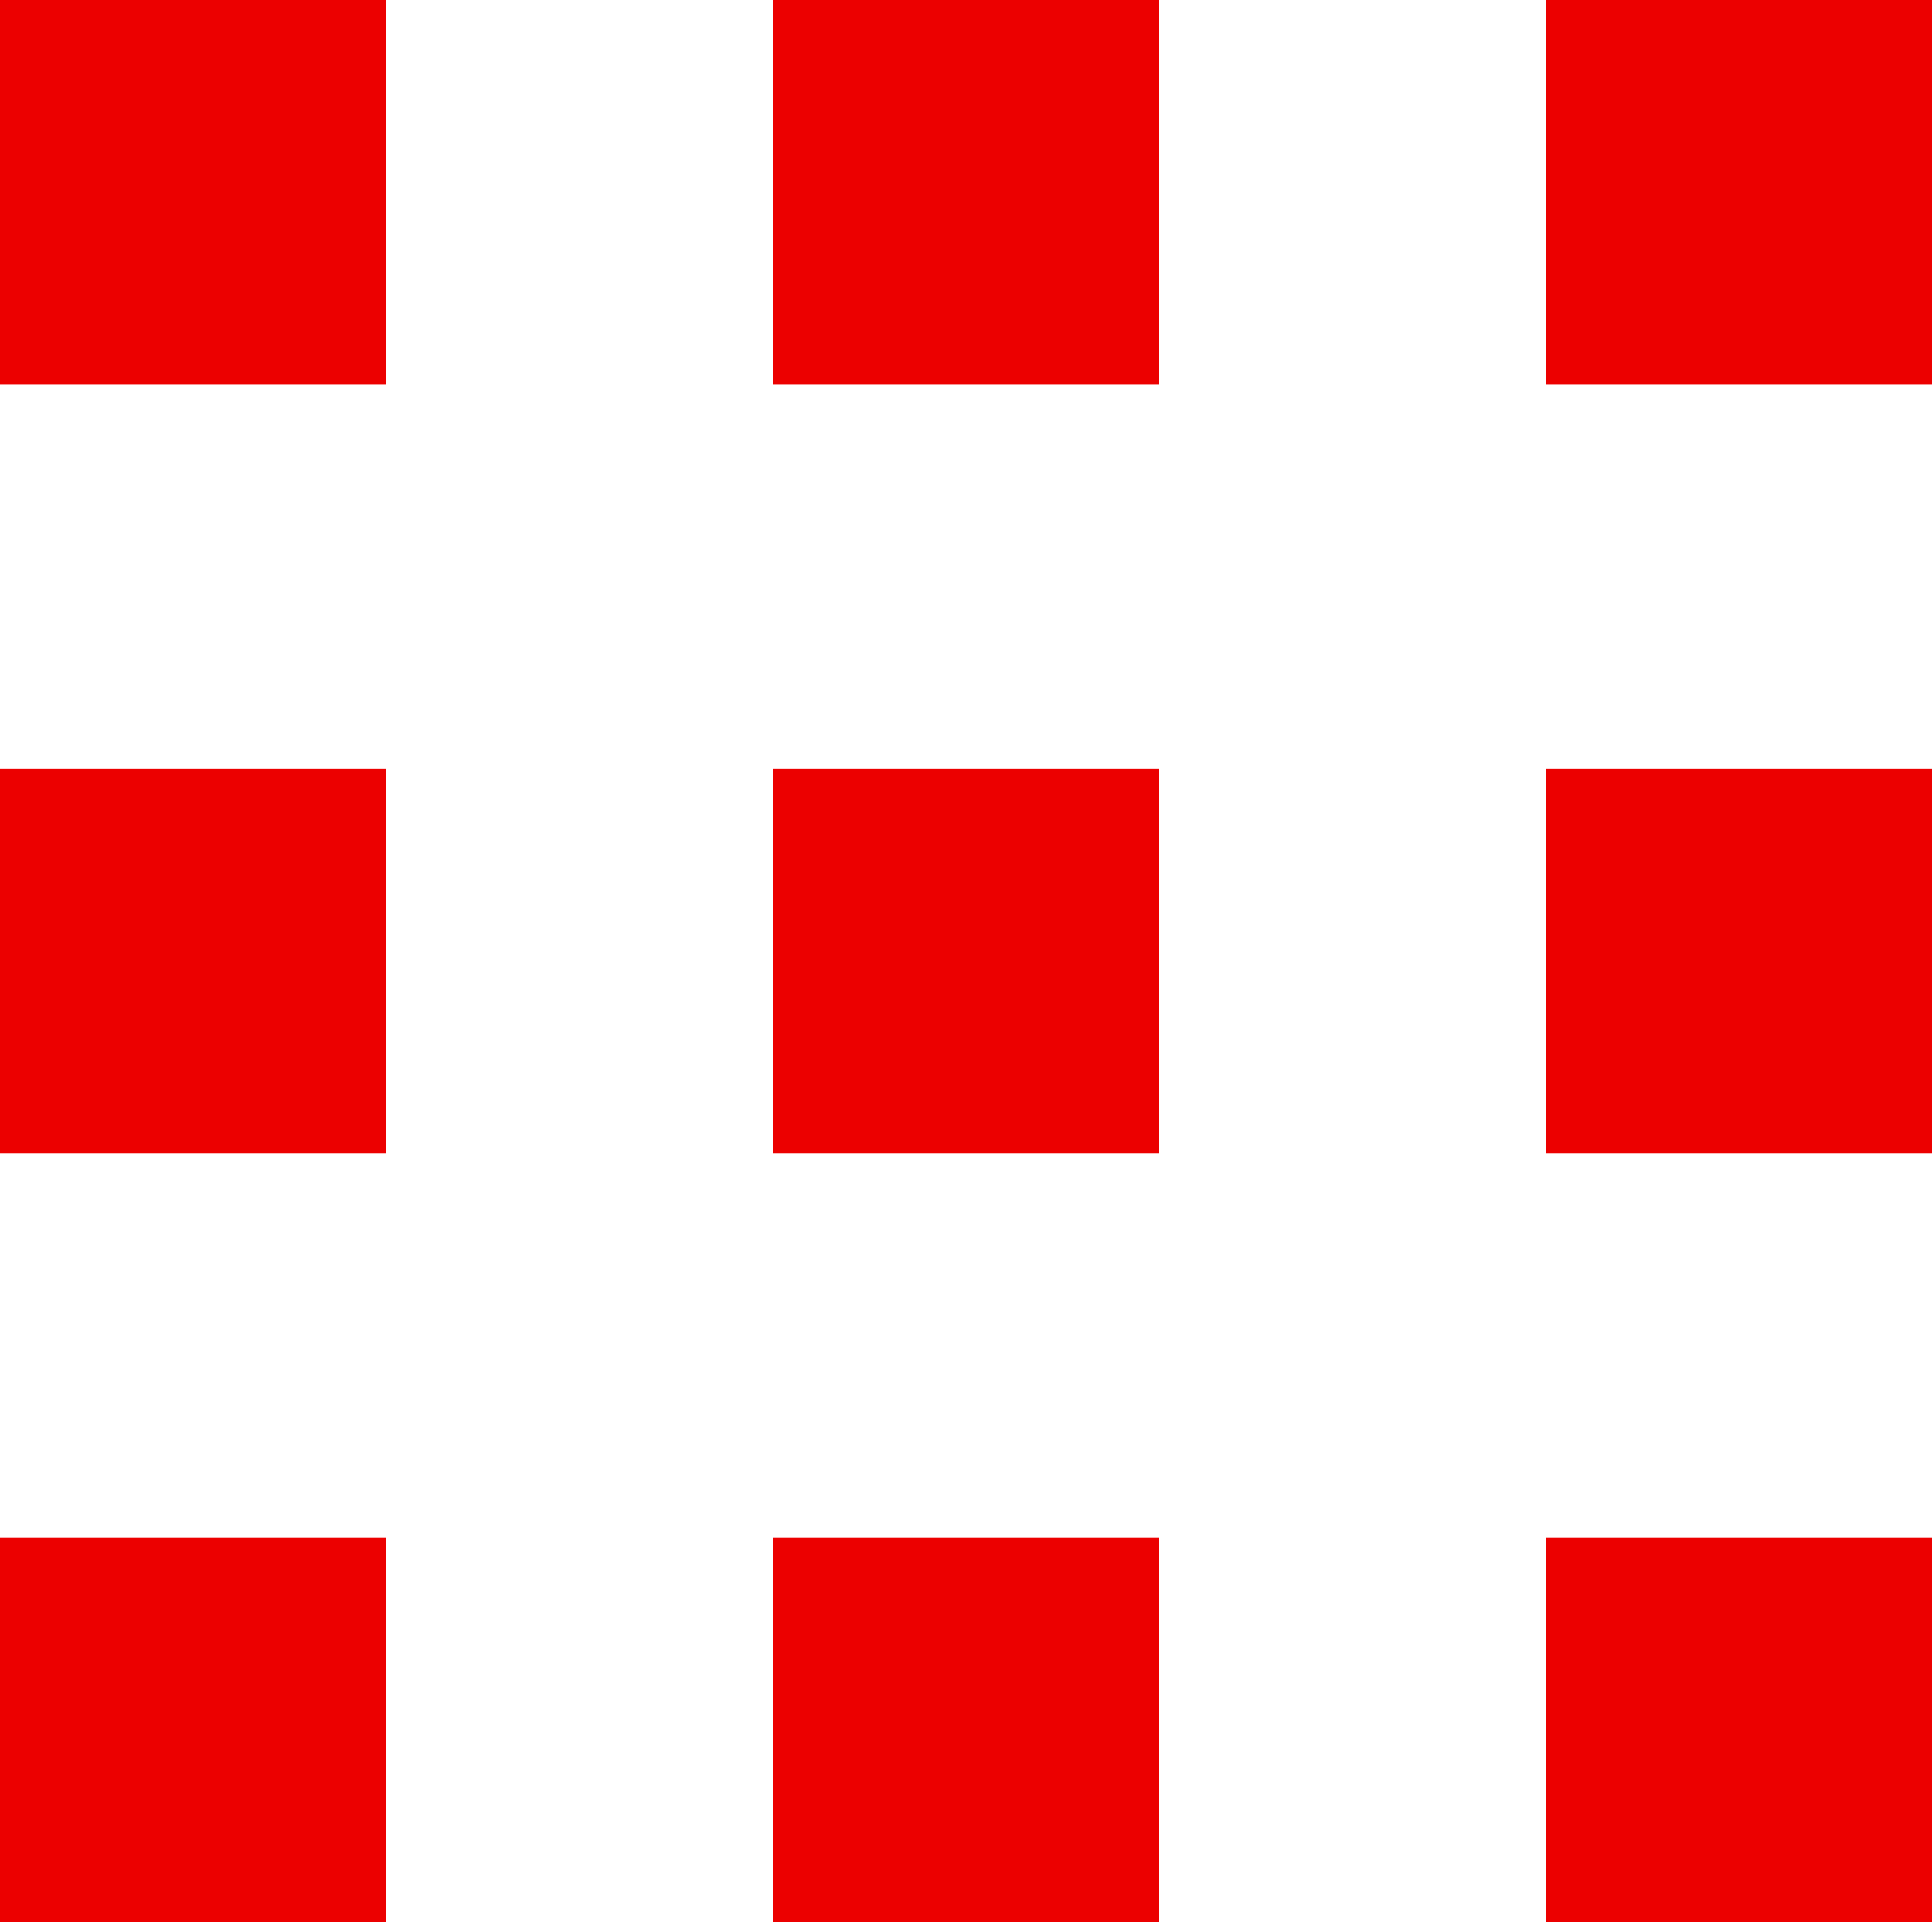
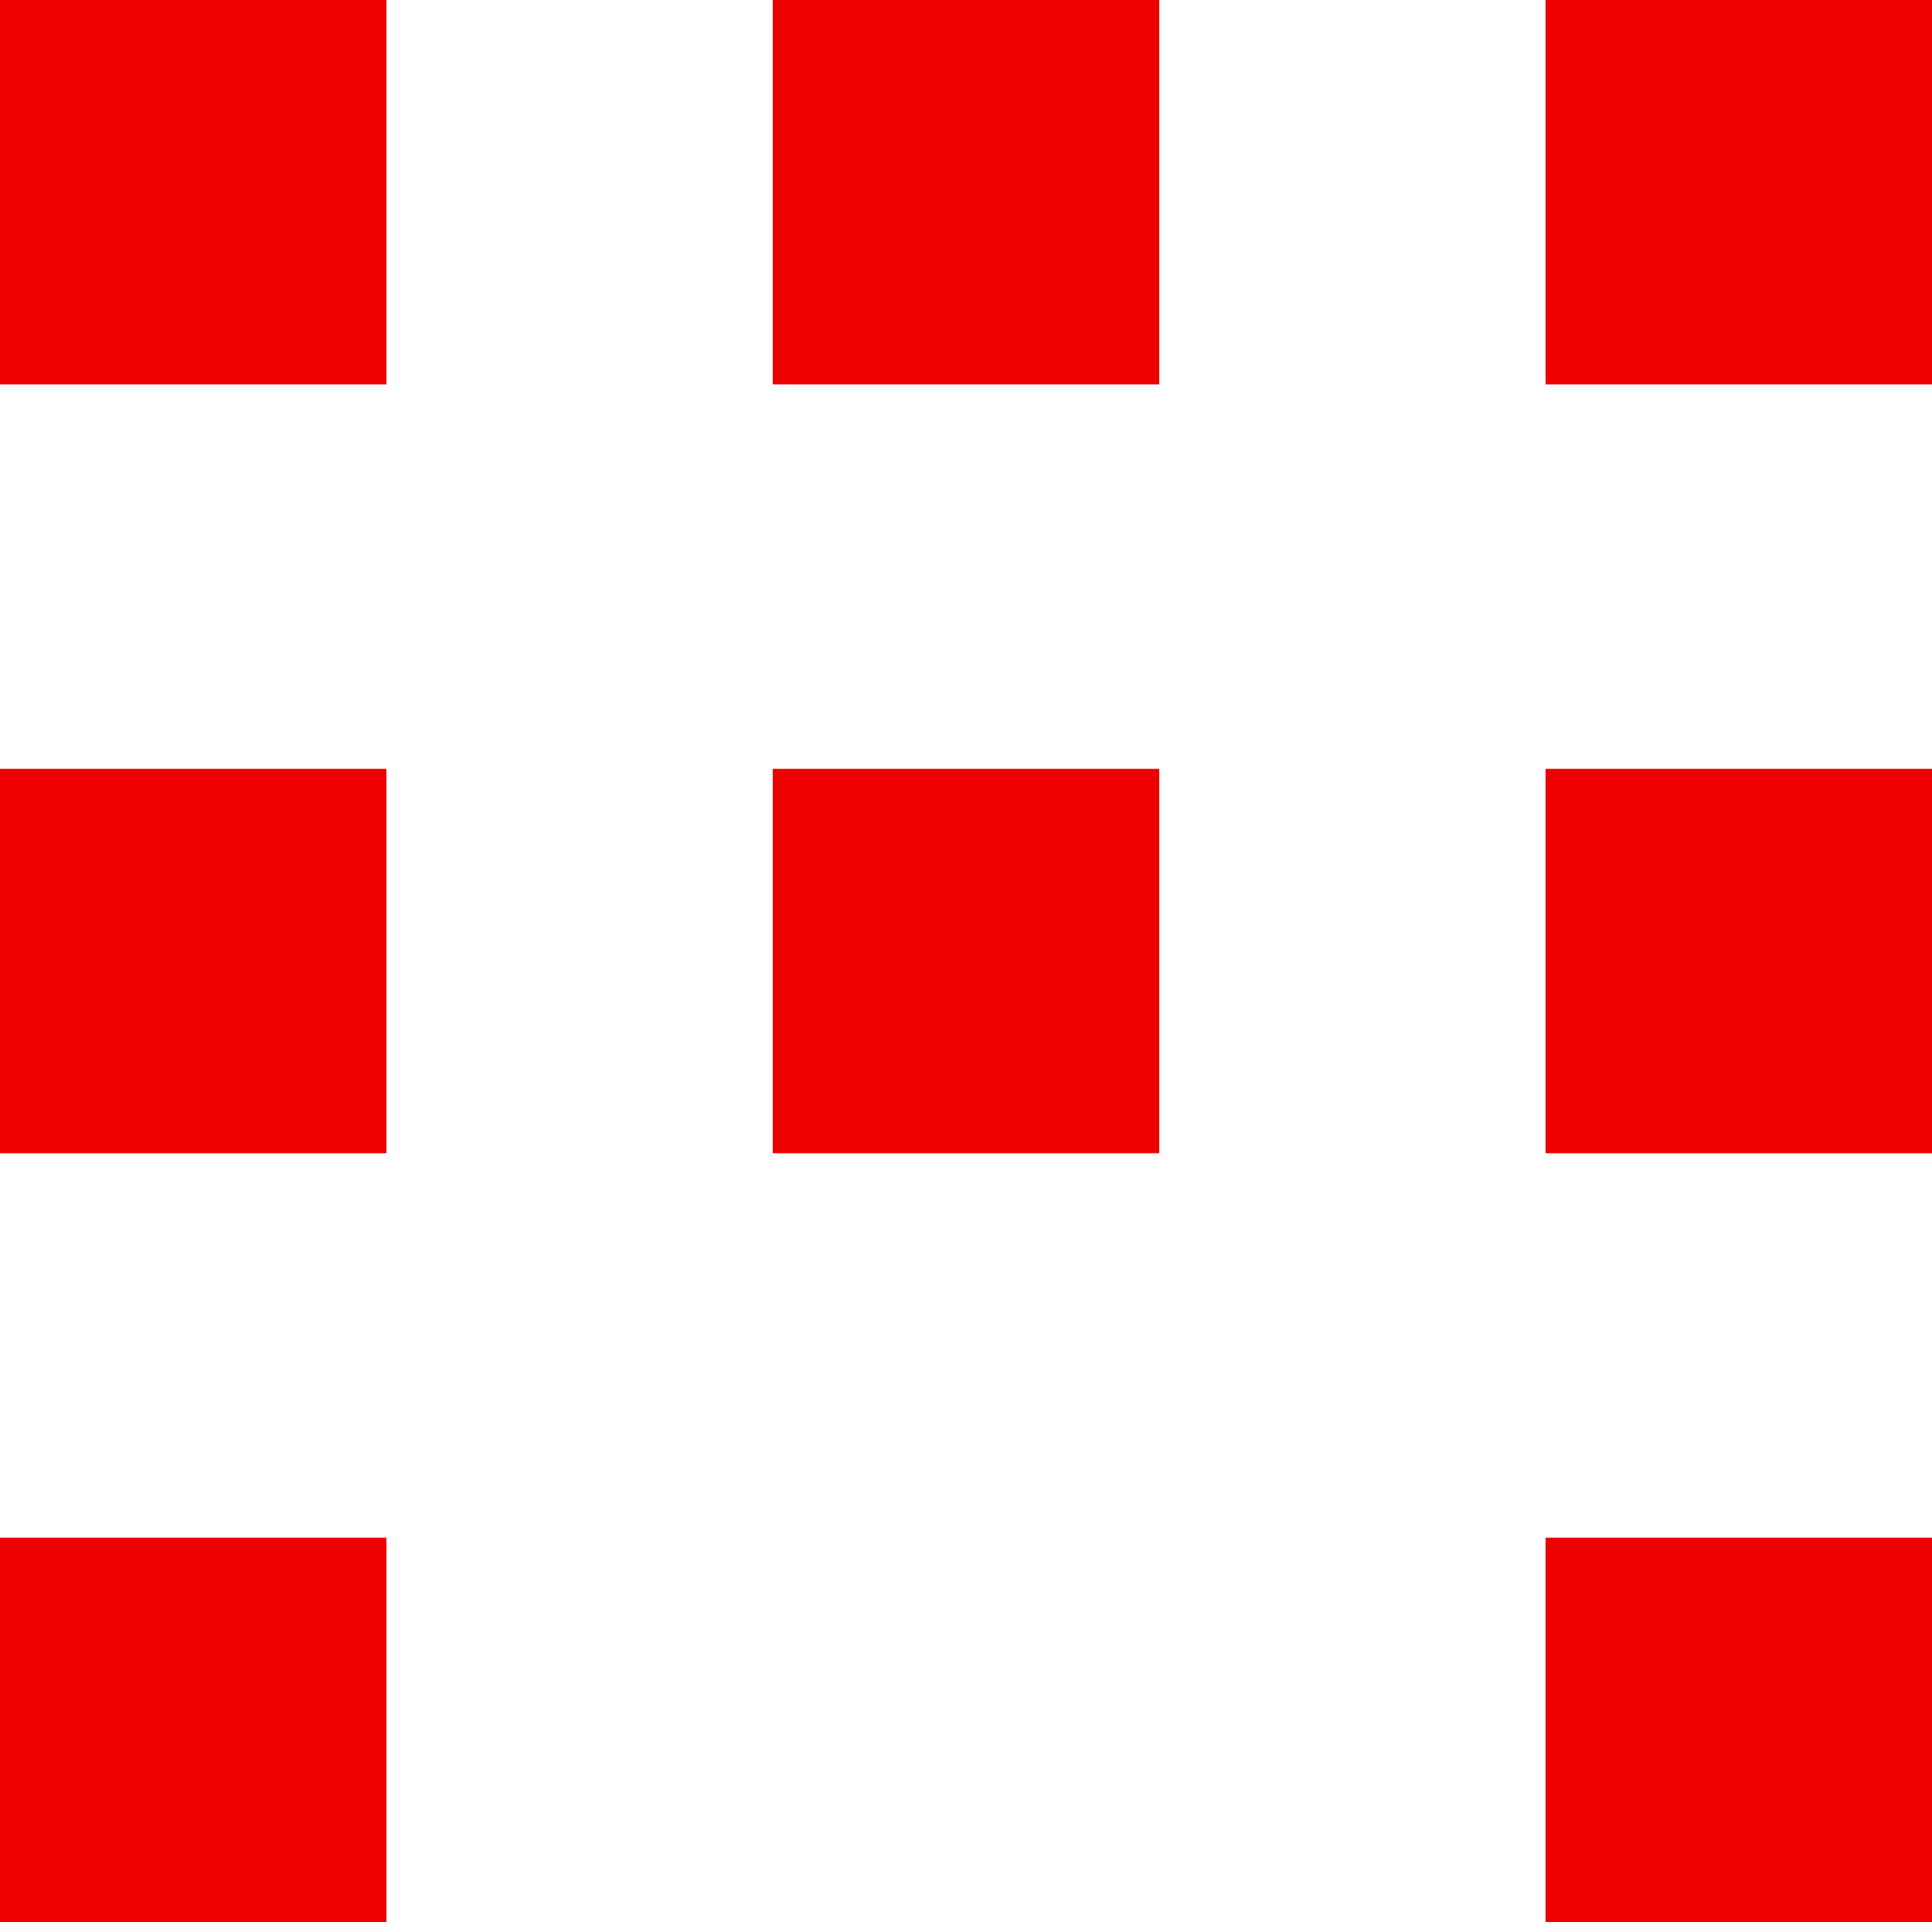
<svg xmlns="http://www.w3.org/2000/svg" width="194" height="193" viewBox="0 0 194 193" fill="none">
-   <path d="M155.2 193H194V154.4H155.2V193ZM155.2 115.8H194V77.2H155.2V115.8ZM77.6 38.6H116.4V0H77.6V38.6ZM0 193H38.8V154.4H0V193ZM77.6 115.8H116.4V77.2H77.6V115.8ZM155.2 0V38.6H194V0H155.2ZM0 115.8H38.8V77.2H0V115.8ZM0 38.6H38.8V0H0V38.6ZM77.6 193H116.4V154.4H77.6V193Z" fill="#EC0000" />
+   <path d="M155.2 193H194V154.4H155.2V193ZM155.2 115.8H194V77.2H155.2V115.8ZM77.6 38.6H116.4V0H77.6V38.6ZM0 193H38.8V154.4H0V193ZM77.6 115.8H116.4V77.2H77.6V115.8ZM155.2 0V38.6H194V0H155.2ZM0 115.8H38.8V77.2H0V115.8ZM0 38.6H38.8V0H0V38.6ZM77.6 193H116.4V154.4V193Z" fill="#EC0000" />
</svg>